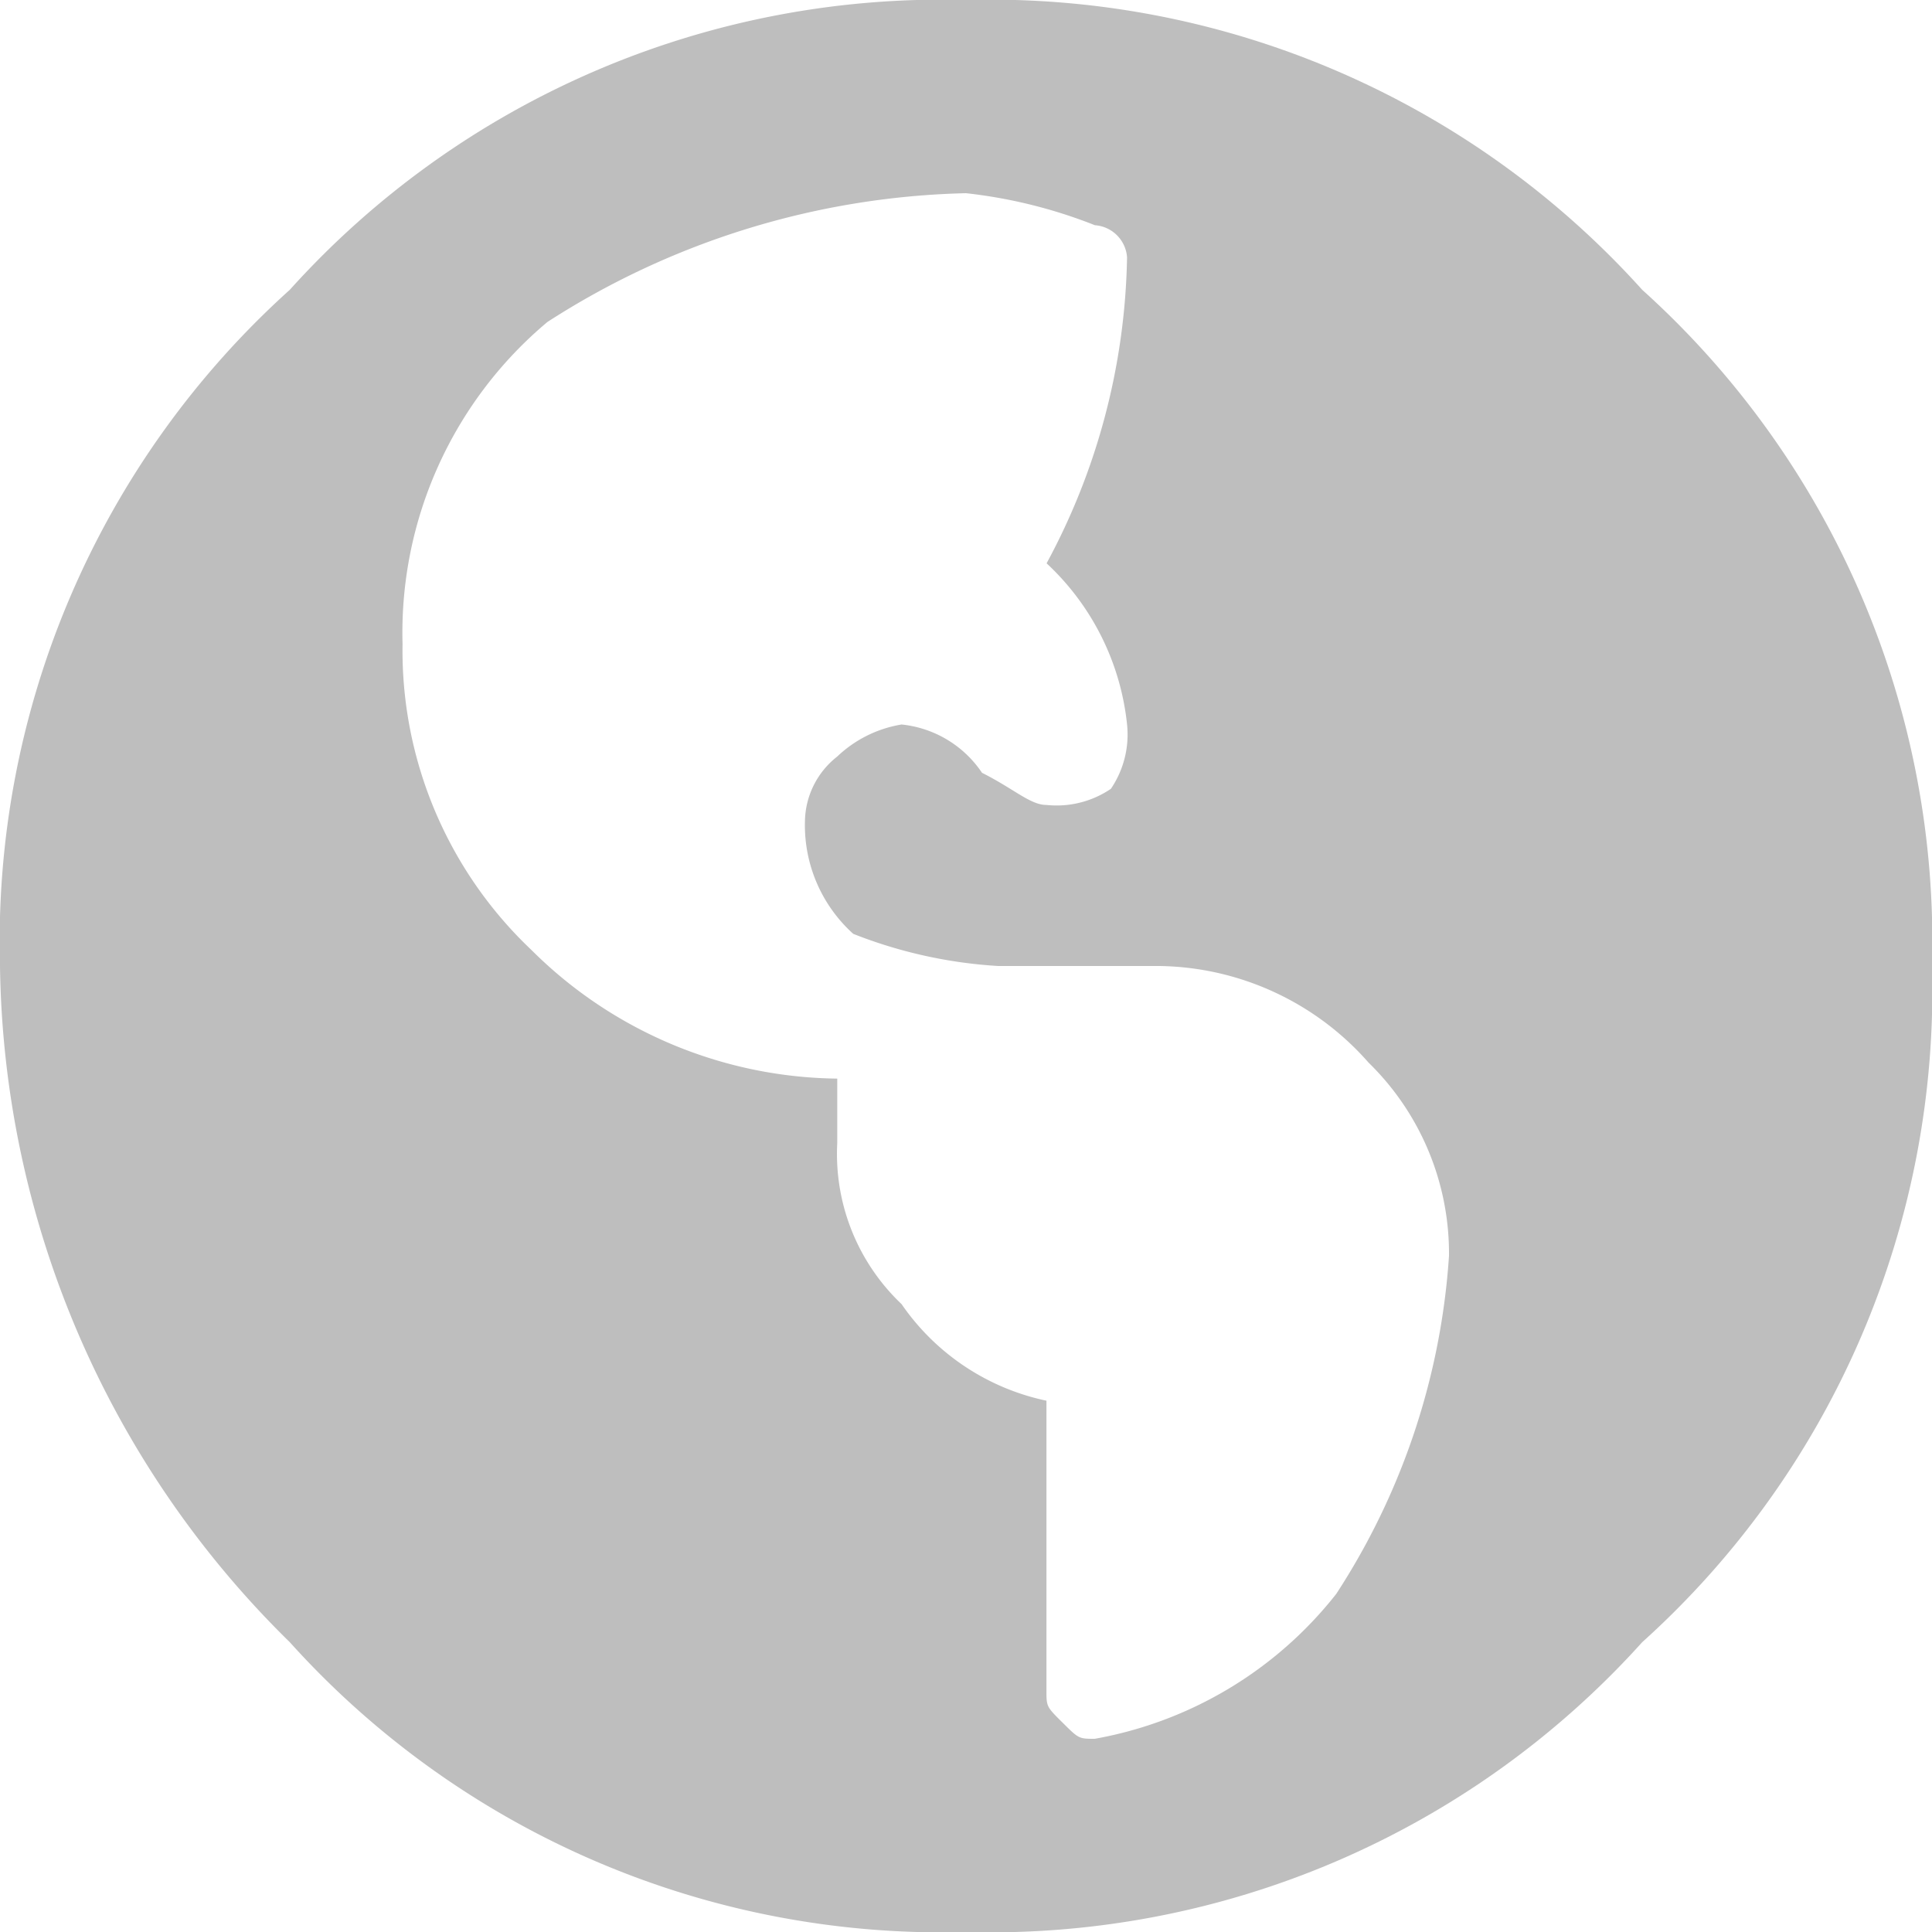
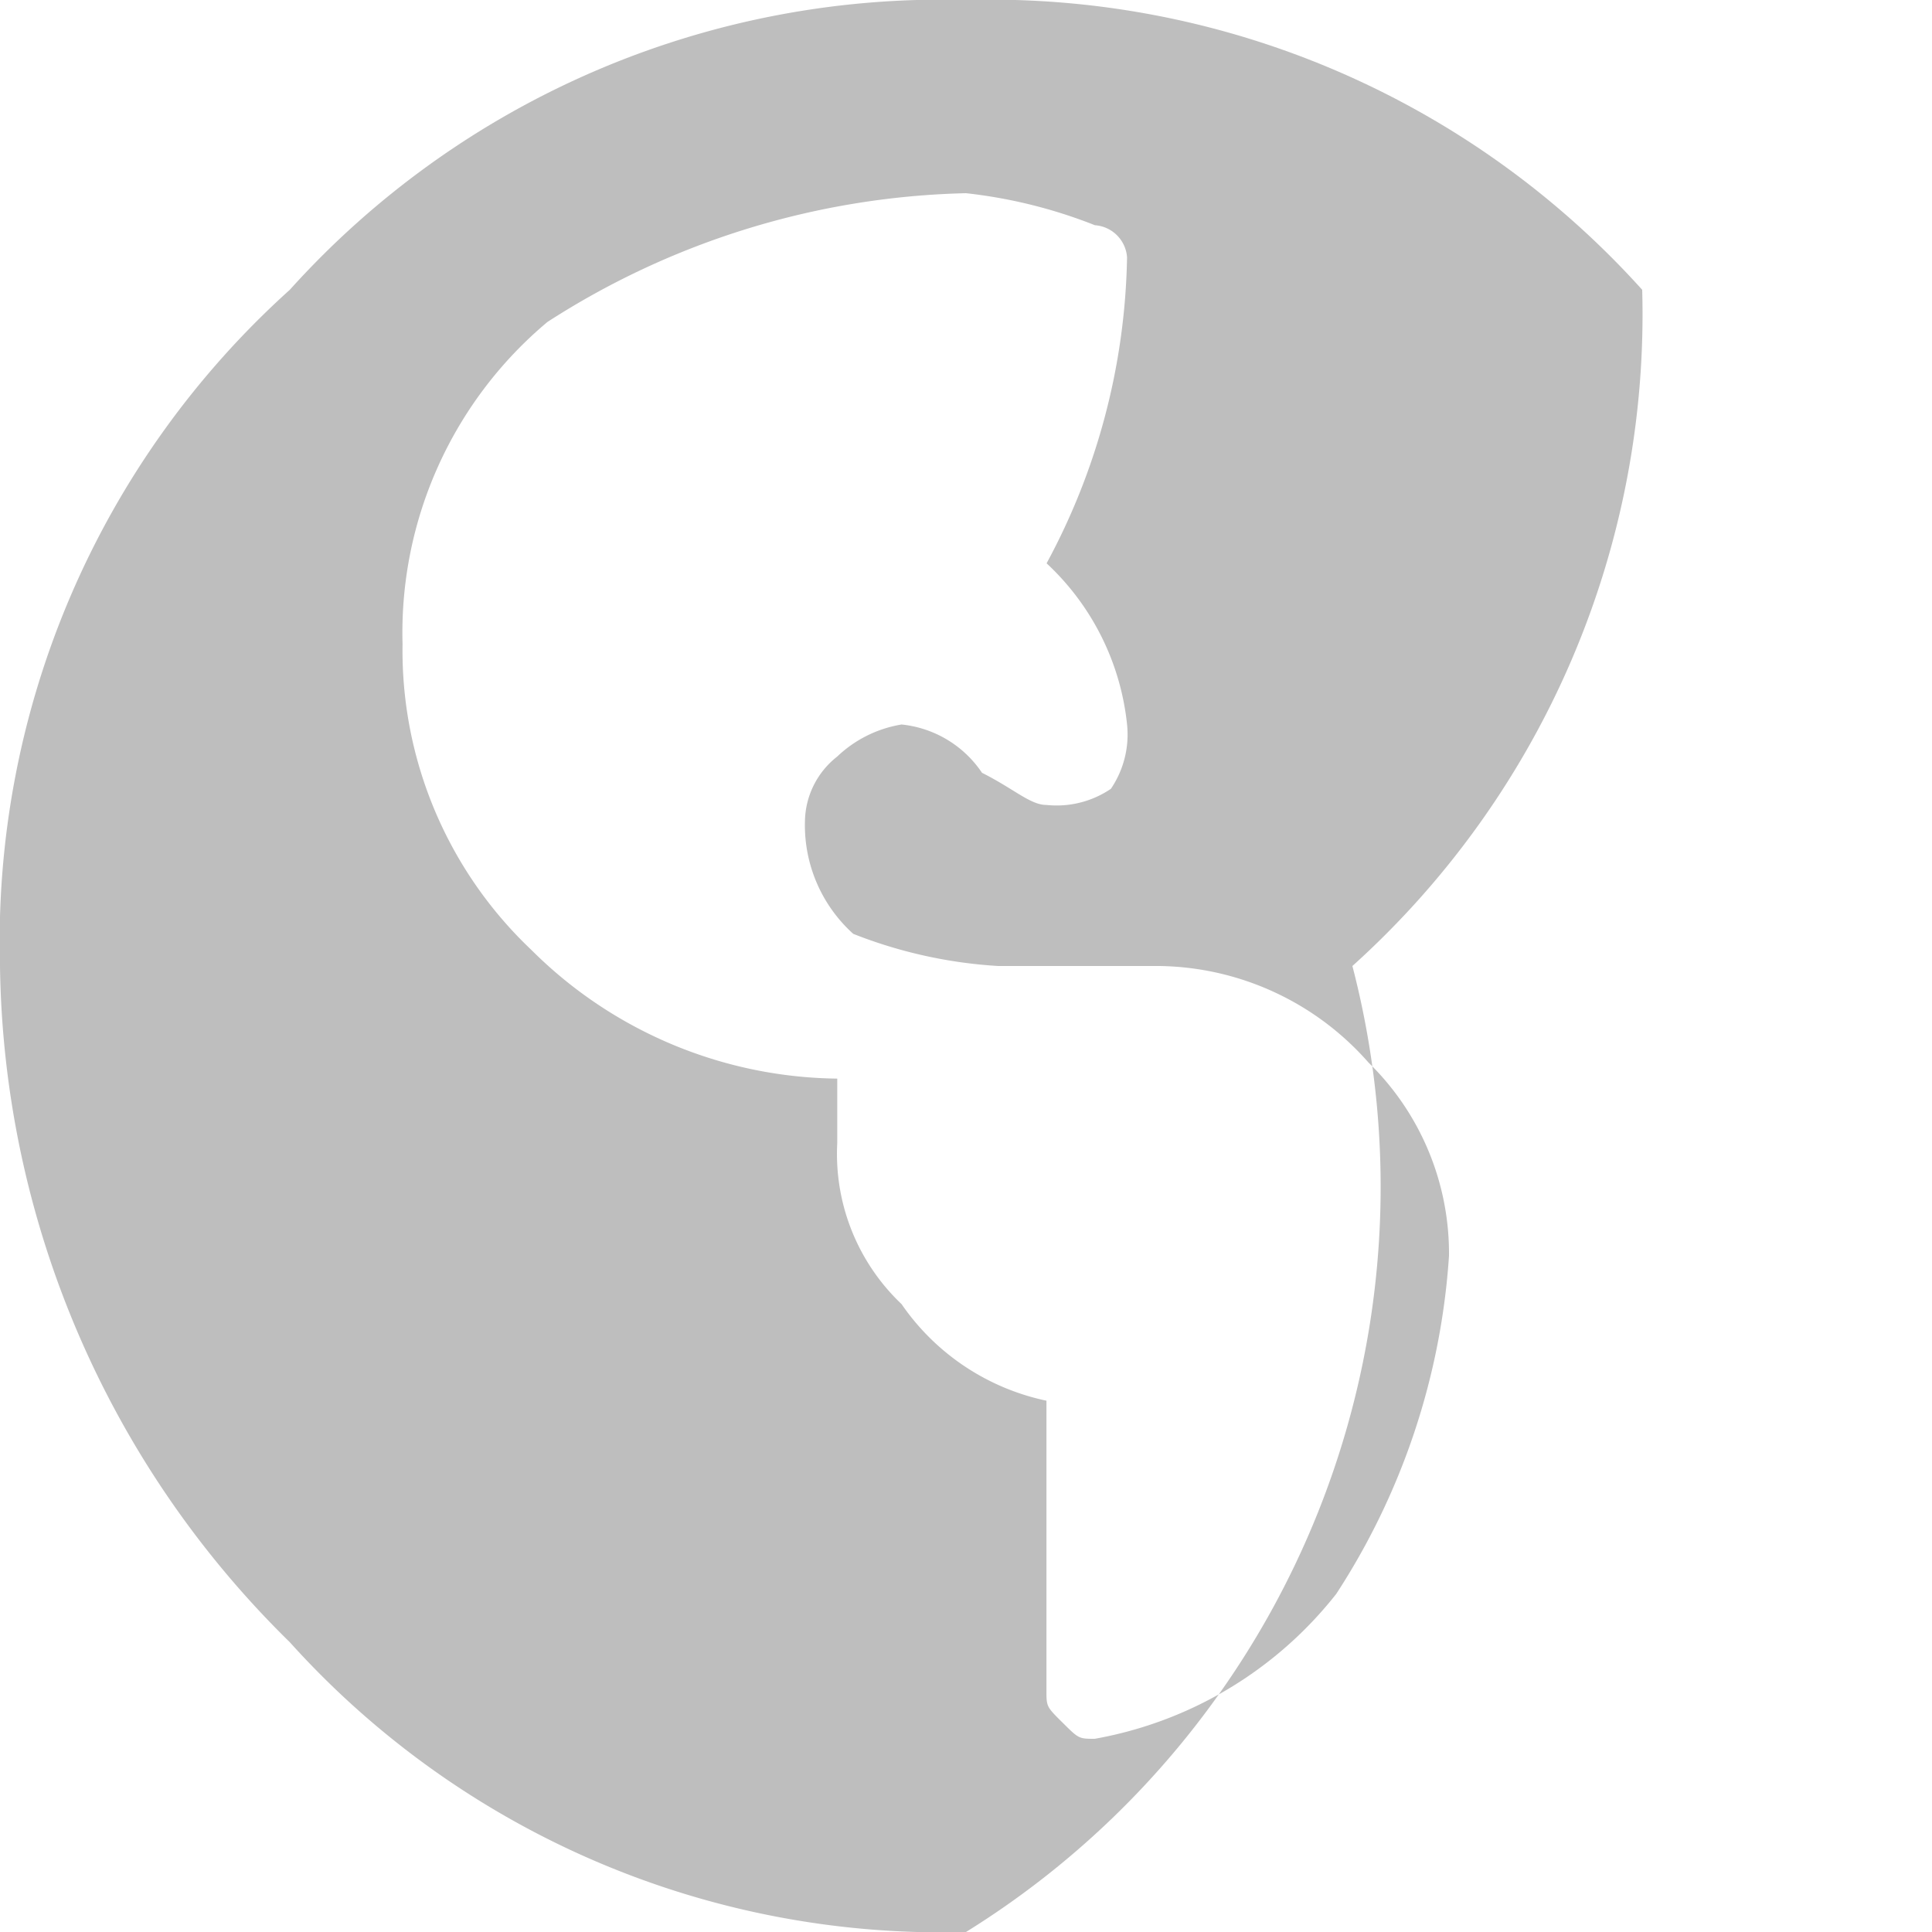
<svg xmlns="http://www.w3.org/2000/svg" width="14" height="14" viewBox="0 0 14 14">
  <g id="Сгруппировать_154600" data-name="Сгруппировать 154600" transform="translate(-75 -528)">
    <g id="Компонент_17" data-name="Компонент 17" transform="translate(75 528)">
-       <path id="Контур_4" data-name="Контур 4" d="M2.1,2.1A6.355,6.355,0,0,1,7,0a6.355,6.355,0,0,1,4.9,2.1A6.355,6.355,0,0,1,14,7a6.355,6.355,0,0,1-2.1,4.9A6.355,6.355,0,0,1,7,14a6.355,6.355,0,0,1-4.9-2.1A6.986,6.986,0,0,1,0,7,6.355,6.355,0,0,1,2.1,2.1ZM7.933,12.6a2.866,2.866,0,0,0,1.75-1.05A5.1,5.1,0,0,0,10.5,9.1a1.932,1.932,0,0,0-.583-1.4A2.054,2.054,0,0,0,8.4,7H7.233a3.407,3.407,0,0,1-1.05-.233,1.059,1.059,0,0,1-.35-.817.606.606,0,0,1,.233-.467.884.884,0,0,1,.467-.233.8.8,0,0,1,.583.35c.233.117.35.233.467.233a.7.7,0,0,0,.467-.117.7.7,0,0,0,.117-.467,1.857,1.857,0,0,0-.583-1.167,4.826,4.826,0,0,0,.583-2.217.251.251,0,0,0-.233-.233A3.607,3.607,0,0,0,7,1.4a5.836,5.836,0,0,0-3.033.933,2.937,2.937,0,0,0-1.05,2.333A2.987,2.987,0,0,0,3.85,6.883a3.187,3.187,0,0,0,2.217.933h0v.467A1.5,1.5,0,0,0,6.533,9.45a1.7,1.7,0,0,0,1.05.7v2.1c0,.117,0,.117.117.233S7.817,12.6,7.933,12.6Z" fill="#bebebe" />
+       <path id="Контур_4" data-name="Контур 4" d="M2.1,2.1A6.355,6.355,0,0,1,7,0a6.355,6.355,0,0,1,4.9,2.1a6.355,6.355,0,0,1-2.1,4.9A6.355,6.355,0,0,1,7,14a6.355,6.355,0,0,1-4.9-2.1A6.986,6.986,0,0,1,0,7,6.355,6.355,0,0,1,2.1,2.1ZM7.933,12.6a2.866,2.866,0,0,0,1.75-1.05A5.1,5.1,0,0,0,10.5,9.1a1.932,1.932,0,0,0-.583-1.4A2.054,2.054,0,0,0,8.4,7H7.233a3.407,3.407,0,0,1-1.05-.233,1.059,1.059,0,0,1-.35-.817.606.606,0,0,1,.233-.467.884.884,0,0,1,.467-.233.8.8,0,0,1,.583.35c.233.117.35.233.467.233a.7.7,0,0,0,.467-.117.7.7,0,0,0,.117-.467,1.857,1.857,0,0,0-.583-1.167,4.826,4.826,0,0,0,.583-2.217.251.251,0,0,0-.233-.233A3.607,3.607,0,0,0,7,1.4a5.836,5.836,0,0,0-3.033.933,2.937,2.937,0,0,0-1.05,2.333A2.987,2.987,0,0,0,3.85,6.883a3.187,3.187,0,0,0,2.217.933h0v.467A1.5,1.5,0,0,0,6.533,9.45a1.7,1.7,0,0,0,1.05.7v2.1c0,.117,0,.117.117.233S7.817,12.6,7.933,12.6Z" fill="#bebebe" />
    </g>
  </g>
</svg>